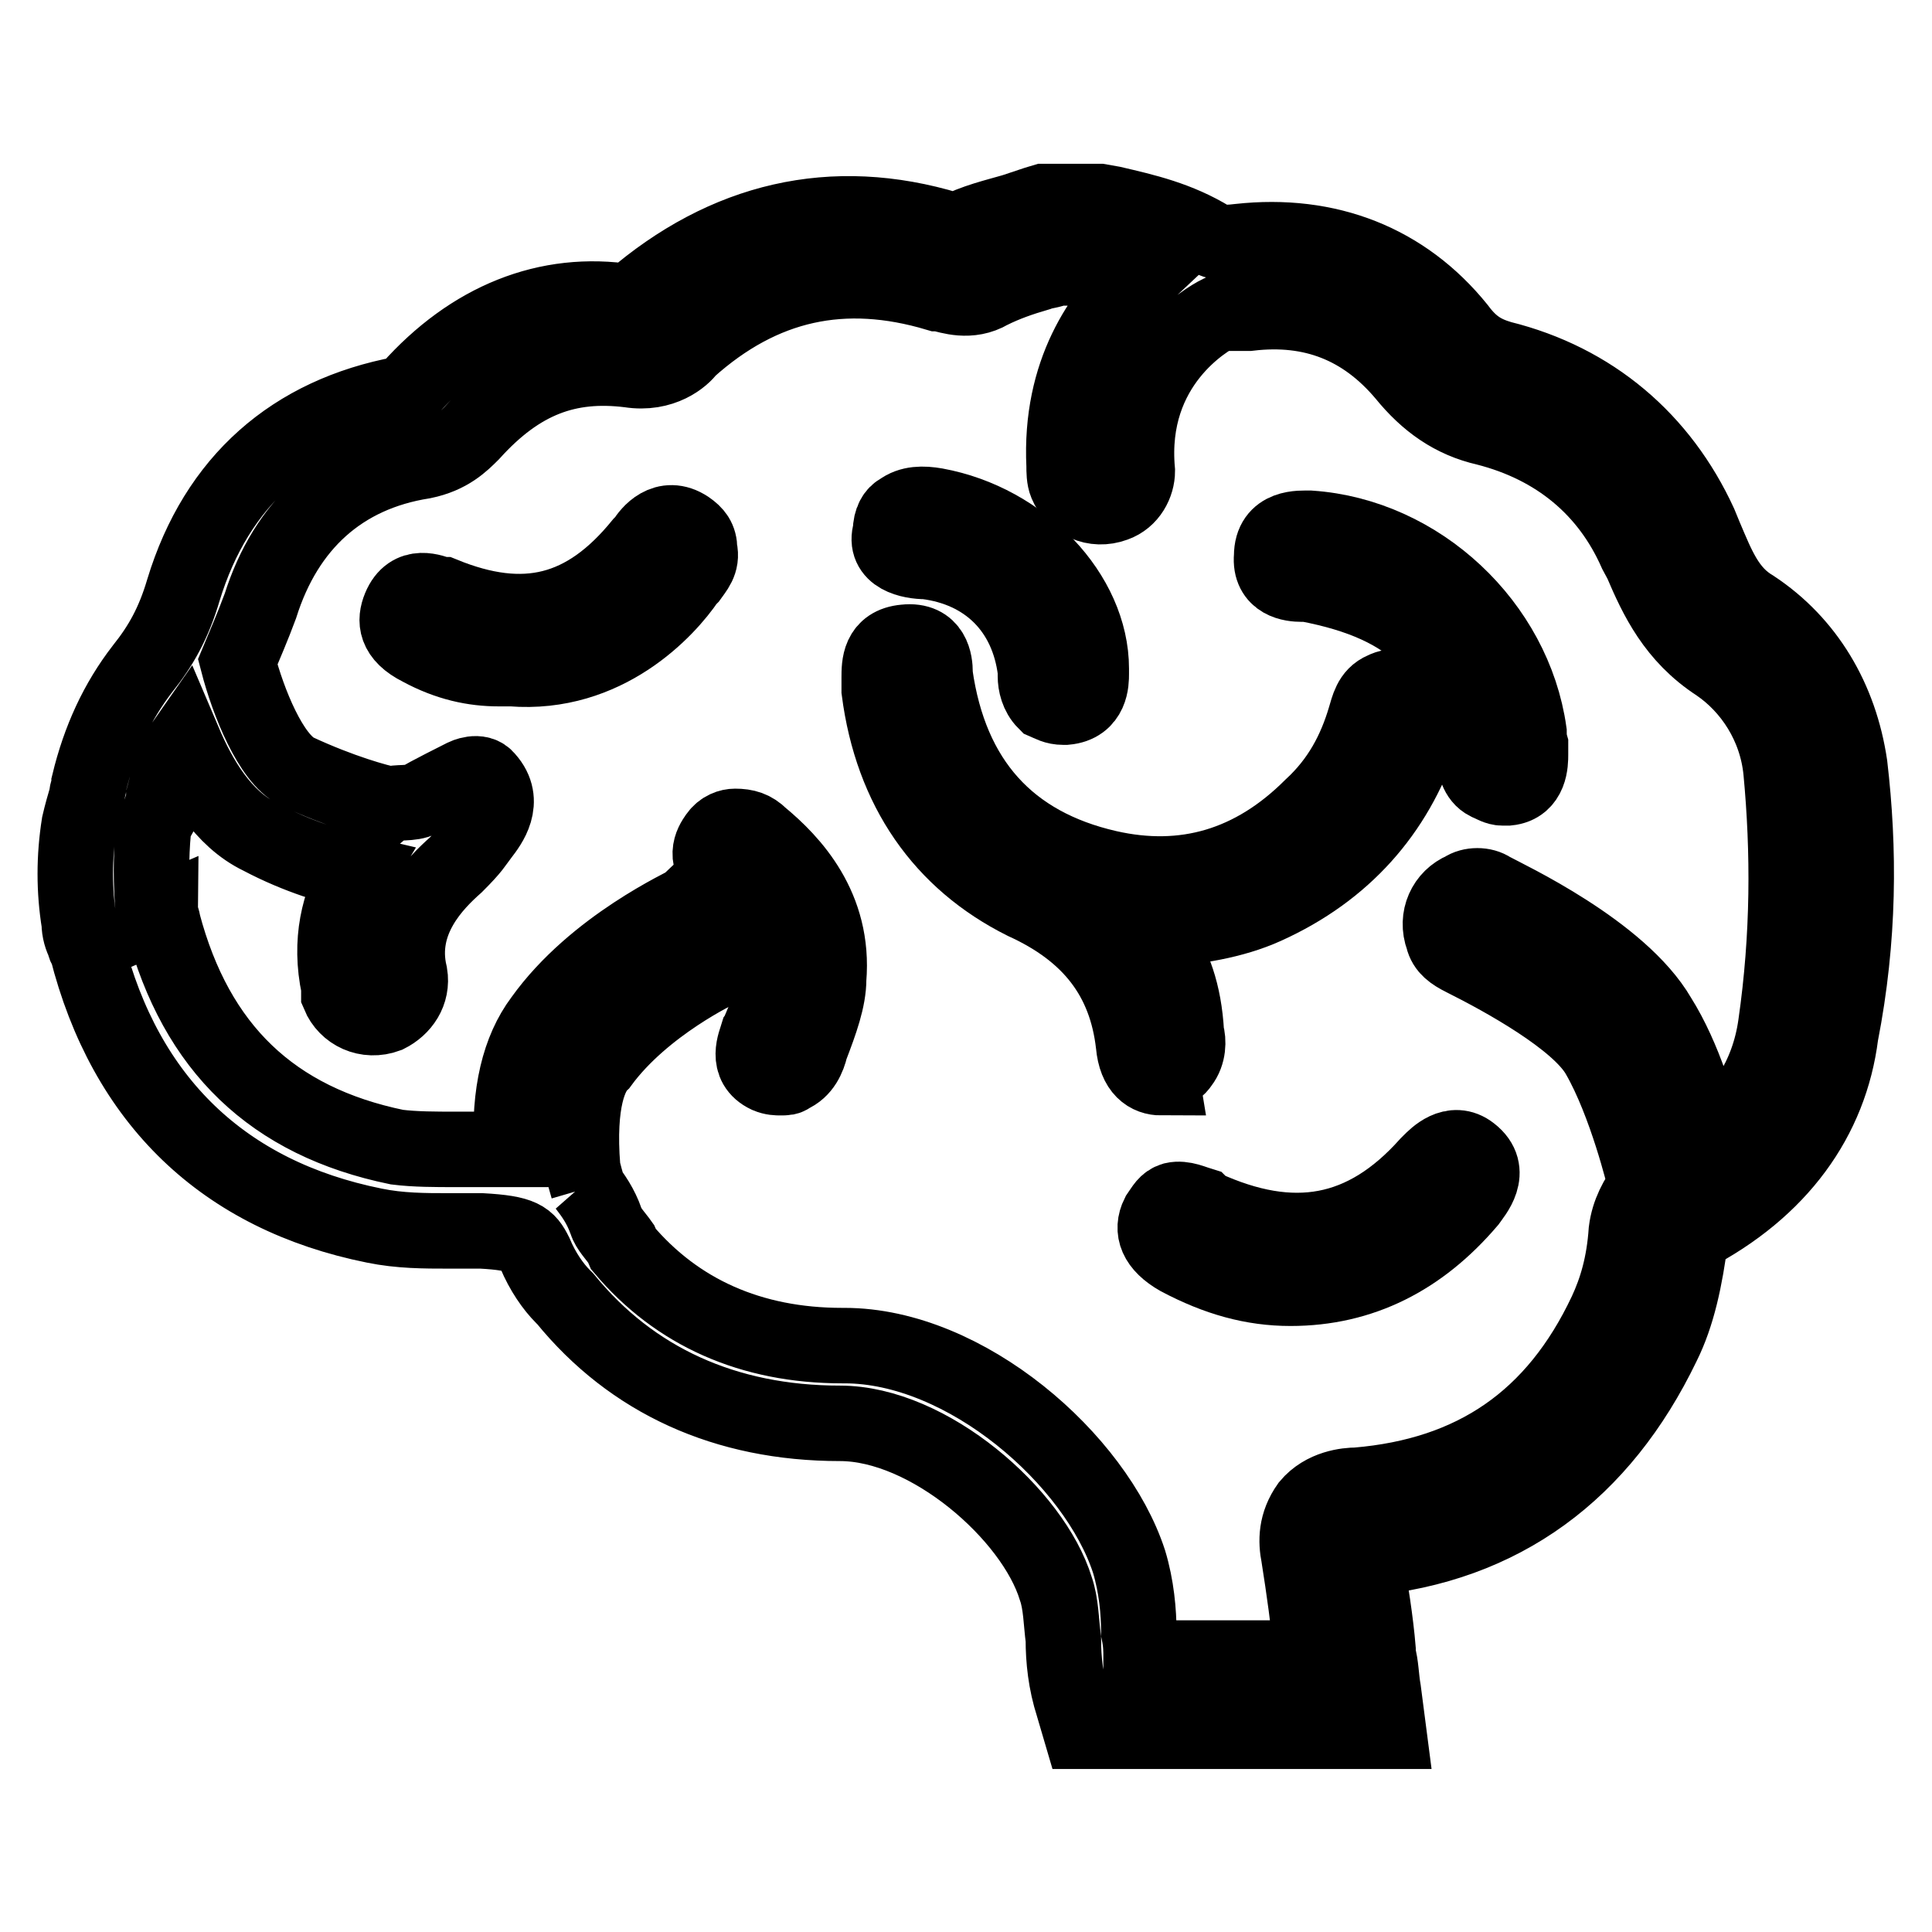
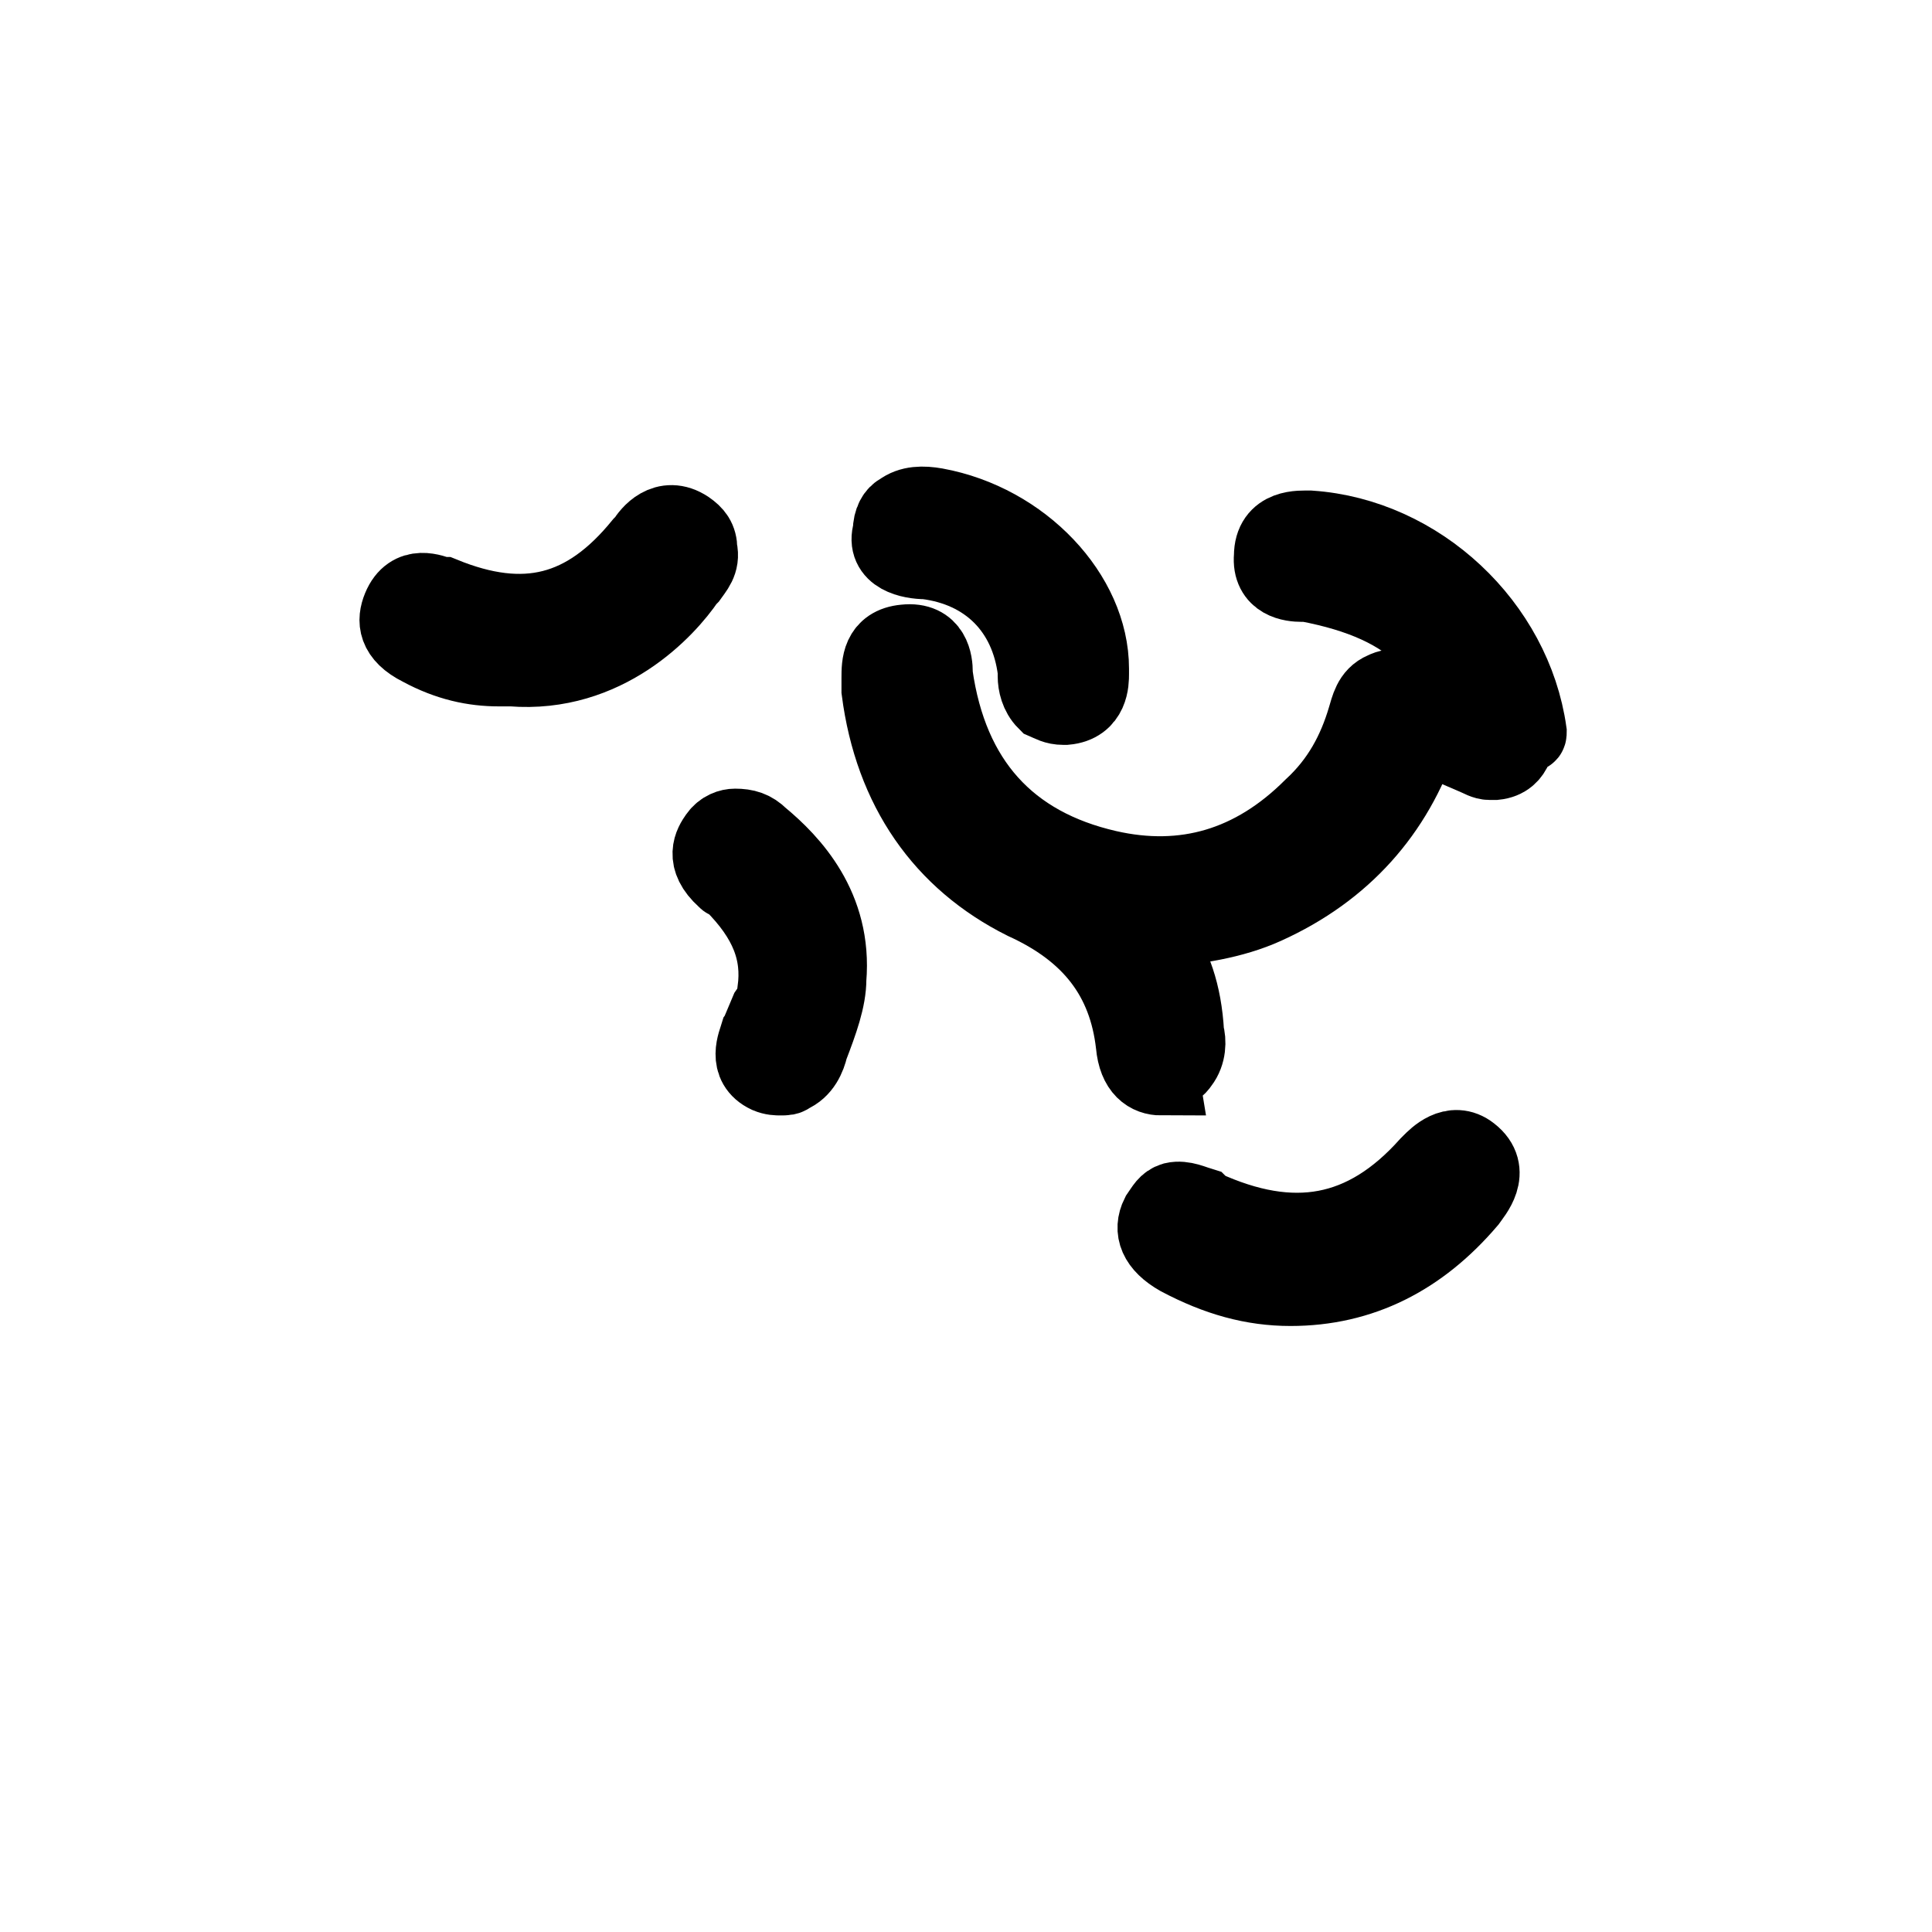
<svg xmlns="http://www.w3.org/2000/svg" version="1.1" x="0px" y="0px" viewBox="0 0 256 256" enable-background="new 0 0 256 256" xml:space="preserve">
  <g>
-     <path stroke-width="10" fill-opacity="0" stroke="#000000" d="M245.1,101.4c-1.3-8.8-5.7-16.2-12.8-20.9c-3.4-2-4.7-5.4-6.4-9.4l-0.7-1.7c-5.1-11.1-14.2-18.9-26.3-21.9 c-2.4-0.7-4-1.7-5.7-4c-7.1-8.8-17.2-12.8-29-11.5c-2.4,0.3-3,0-3.7-0.3c-4.4-2.7-8.8-3.7-13.1-4.7l-1.7-0.3h-7.4l-1,0.3l-3,1 c-2.4,0.7-5.1,1.3-7.8,2.7l-0.7-0.3c-15.5-4.7-29.7-1.3-42.1,9.4L83.3,40c-10.8-1.7-20.9,2.4-29,11.5c-0.3,0.7-0.7,0.7-1,0.7 c-14.5,2.7-24.6,11.5-29,26c-1.3,4.4-3,7.4-5.4,10.4c-3.4,4.4-5.7,9.4-7.1,15.2c0,0.7-0.3,1-0.3,1.7c-0.3,1-0.7,2.4-1,3.7 c-0.7,4.4-0.7,8.8,0,13.1c0,1,0.3,2,0.7,2.7c0,0.3,0,0.3,0.3,0.7c5.1,20.2,18.2,32.7,38.1,36.7c3.4,0.7,6.7,0.7,9.8,0.7h4.4 c5.4,0.3,6.1,1,7.1,3c1,2.4,2.4,4.4,3.7,5.7l0.3,0.3c8.8,10.8,21.2,16.5,36.4,16.5c11.8,0,25.6,12.1,28.6,21.9c0.7,2,0.7,4.4,1,6.7 c0,2.7,0.3,5.7,1.3,8.8l1,3.4h40.8l-0.7-5.4c-0.3-1.7-0.3-3.4-0.7-4.7v-0.7c-0.3-3.7-1-8.1-1.7-12.1c18.2-1.7,31.3-11.5,39.4-28.3 c2-4,3-8.8,3.7-14.2v-0.3c11.8-6.1,18.5-15.5,19.9-26.6C246.4,124.3,246.4,112.5,245.1,101.4z M235.3,135.8 c-1,7.1-4.7,12.1-9.1,15.5c-1-4-3-11.1-6.4-16.5c-5.1-8.8-20.2-15.8-22.2-16.9c-1-0.7-2.7-0.7-3.7,0c-2.4,1-3.7,3.7-2.7,6.4 c0.3,1.3,1.3,2,2.7,2.7c5.4,2.7,15.2,8.1,17.9,12.8c3.7,6.4,6.1,16.5,6.1,16.5l0.3,0.7c-1.3,1.7-2.4,3.7-2.7,6.1 c-0.3,4.4-1.3,7.8-2.7,10.8c-6.7,14.2-17.5,21.6-33,22.9c-1.3,0-4.4,0.3-6.4,2.7c-1.7,2.4-1.7,4.7-1.3,6.7 c0.7,4.4,1.3,8.8,1.7,12.8v0.7h-22.6c0-1,0-2-0.3-3.4c0-2.7-0.3-6.1-1.3-9.4c-4.4-13.5-21.6-28.6-37.7-28.6h-0.3 c-12.1,0-21.9-4.4-29-12.8l-0.3-0.7c-0.7-1-1.7-2-2-3c-0.7-2-1.7-3.4-2.7-4.7l0.3,0.3c0,0-0.7-2.4-0.7-2.7 c-0.7-8.8,1-12.5,2.4-13.8c5.7-7.8,15.8-12.5,15.8-12.5h0.3c2.4-1,3.7-3.7,2.7-6.4c-1-2.4-3.7-3.7-6.4-2.7c-0.3,0-0.3,0.3-0.7,0.3 c-0.3,0.3-12.5,5.7-19.5,15.5c-3,4-4.4,9.8-4,17.2h-7.4c-2.7,0-5.4,0-7.8-0.3c-16.5-3.4-26.6-13.1-31-29.7c0-0.3-0.3-1-0.3-1.3 l-0.7,0.3c0-0.3,0-0.3-0.3-0.7c-0.3-3.4-0.3-7.1,0-10.4c0-0.7,0.3-1.3,0.7-2c0.3-1,0.7-1.7,0.7-2.7c0.7-2.7,1.3-5.1,2.7-7.1 c2,4.7,5.1,10.1,10.1,12.5c5.1,2.7,9.8,4,12.8,4.7c-2.4,4-3.7,9.1-2.4,15.2v1c1,2.4,3.7,3.7,6.4,2.7c2-1,3.4-3,3-5.4 c-1.7-7.1,3.4-12.1,6.1-14.5c2.4-2.4,2.4-2.7,3.4-4c1-1.3,3.4-4.4,0.7-7.4c-1-1.3-3-0.3-3-0.3s-5.4,2.7-5.7,3 c-1.3,0.7-3.4,0.3-4,0.7c-1.7-0.3-6.7-1.7-12.5-4.4c-3.4-1.7-6.4-9.1-7.8-14.5c1-2.4,2-4.7,3-7.4c3.4-10.8,10.8-17.5,21.6-19.2 c3.4-0.7,5.1-2.4,6.4-3.7c6.4-7.1,12.8-9.4,20.9-8.4c4.4,0.7,7.1-1.7,7.8-2.7c9.8-8.8,20.6-11.1,33-7.4h0.3c1.3,0.3,4,1.3,6.7-0.3 c2-1,4-1.7,6.4-2.4c0.7-0.3,1.7-0.3,2.4-0.7h4.7l1,0.3c1.7,0.3,3.7,0.7,5.1,1.3c-4.7,4.4-10.4,12.1-9.8,24.6c0,0.7,0,1.7,0.3,2.4 c1,2.4,3.7,3.7,6.4,2.7c2-0.7,3-2.7,3-4.4c-1.3-14.2,9.4-20.2,10.8-20.9h4c8.4-1,15.2,1.7,20.6,8.1c3,3.7,6.4,6.1,10.8,7.1 c9.4,2.4,16.2,8.1,19.9,16.5l0.7,1.3c2,4.7,4.4,9.8,10.1,13.5c4.4,3,7.8,8.1,8.4,14.2C237,112.8,237,124,235.3,135.8z" />
-     <path stroke-width="10" fill-opacity="0" stroke="#000000" d="M202.6,97c-2-14.2-14.5-26-29-27c-1.3,0-5.1-0.3-5.1,3.7c-0.3,3.4,2.7,3.7,4,3.7h0.7 c14.2,2.7,20.6,9.1,22.2,22.9c0,1,0.3,2.7,1.7,3.4c0.7,0.3,1.3,0.7,2,0.7h0.7c3-0.3,3-3.4,3-4.4v-1.3C202.6,98,202.6,97.3,202.6,97 z" />
+     <path stroke-width="10" fill-opacity="0" stroke="#000000" d="M202.6,97c-2-14.2-14.5-26-29-27c-1.3,0-5.1-0.3-5.1,3.7c-0.3,3.4,2.7,3.7,4,3.7h0.7 c14.2,2.7,20.6,9.1,22.2,22.9c0.7,0.3,1.3,0.7,2,0.7h0.7c3-0.3,3-3.4,3-4.4v-1.3C202.6,98,202.6,97.3,202.6,97 z" />
    <path stroke-width="10" fill-opacity="0" stroke="#000000" d="M154.1,142.2c1.3,0,2-0.7,2.4-1.3c1-1.3,1-3,0.7-4c-0.3-5.4-1.7-9.1-4-12.5c-0.3-0.3-0.7-1-0.7-1 c0.3,0,0.7,0,1.7-0.3c4-0.3,9.1-1,13.5-3c10.4-4.7,17.2-12.5,20.6-22.6c1-3,0.3-5.4-2-6.1c-1.3-0.7-2.4-0.3-3,0 c-1.7,0.7-2,2.4-2.4,3.7c-1.3,4.4-3.4,8.4-7.1,11.8c-7.8,7.8-16.9,10.4-27,8.1c-13.1-3-20.9-11.5-22.9-25.6v-0.3c0-1.3-0.3-4.4-4-4 c-3.4,0.3-3.4,3-3.4,4.7v1.7c1.7,13.1,8.4,22.6,19.2,28c8.8,4,13.5,10.1,14.5,18.9c0.3,3.4,2,4.4,3.7,4.4 C153.8,142.2,154.1,142.2,154.1,142.2L154.1,142.2z M189.5,154l-0.3,0.3c-8.4,9.4-17.9,11.1-29.7,5.7l-0.3-0.3 c-1-0.3-2.4-1-3.7-0.7c-1,0.3-1.3,1-2,2c-1,2-0.3,4,2.7,5.7c5.1,2.7,9.8,4,14.8,4c9.4,0,17.2-4,23.6-11.5c0.7-1,3.4-4,0.3-6.4 C192.5,150.9,190.2,153.3,189.5,154L189.5,154z M91.1,70c-3-2-5.1,0.7-5.7,1.7L85,72.1c-7.4,9.1-15.5,11.1-26.3,6.7h-0.3 c-1-0.3-4-1.7-5.4,1.7c-0.7,1.7-0.7,3.7,2.7,5.4c3.7,2,7.1,2.7,10.4,2.7h1.7c12.5,1,20.6-7.8,23.3-11.8l0.3-0.3 c0.7-1,1.7-2,1.3-3.7C92.7,71.4,92.1,70.7,91.1,70z" />
    <path stroke-width="10" fill-opacity="0" stroke="#000000" d="M122.7,74.4c8.1,1,13.5,6.4,14.5,14.5v0.7c0,1,0.3,2.4,1.3,3.4c0.7,0.3,1.3,0.7,2.4,0.7h0.3 c3.4-0.3,3.4-3.4,3.4-4.4v-0.7c0-9.8-9.1-19.5-20.6-21.6c-1.7-0.3-3.4-0.3-4.7,0.7c-0.7,0.3-1.3,1.3-1.3,2.7 C117,73.7,120.7,74.4,122.7,74.4L122.7,74.4z M100.8,110.8c-1-1-2-1.3-3.4-1.3c-0.7,0-1.7,0.3-2.4,1.3c-0.7,1-2,3,1,5.7 c0.3,0.3,0.3,0.3,0.7,0.3l0.3,0.3c4.7,4.7,6.4,9.1,5.7,14.2c0,0.7-0.3,1.7-1,2.7c-0.3,0.7-0.7,1.7-1,2.4c0,0.3,0,0.3-0.3,0.7 c-0.3,1-1.7,4,1.3,5.4c0.7,0.3,1.3,0.3,1.7,0.3c0.7,0,1,0,1.3-0.3c1.7-0.7,2.4-2.4,2.7-3.7c1.3-3.4,2.4-6.4,2.4-9.1 C110.6,120.2,104.9,114.2,100.8,110.8z" />
  </g>
</svg>